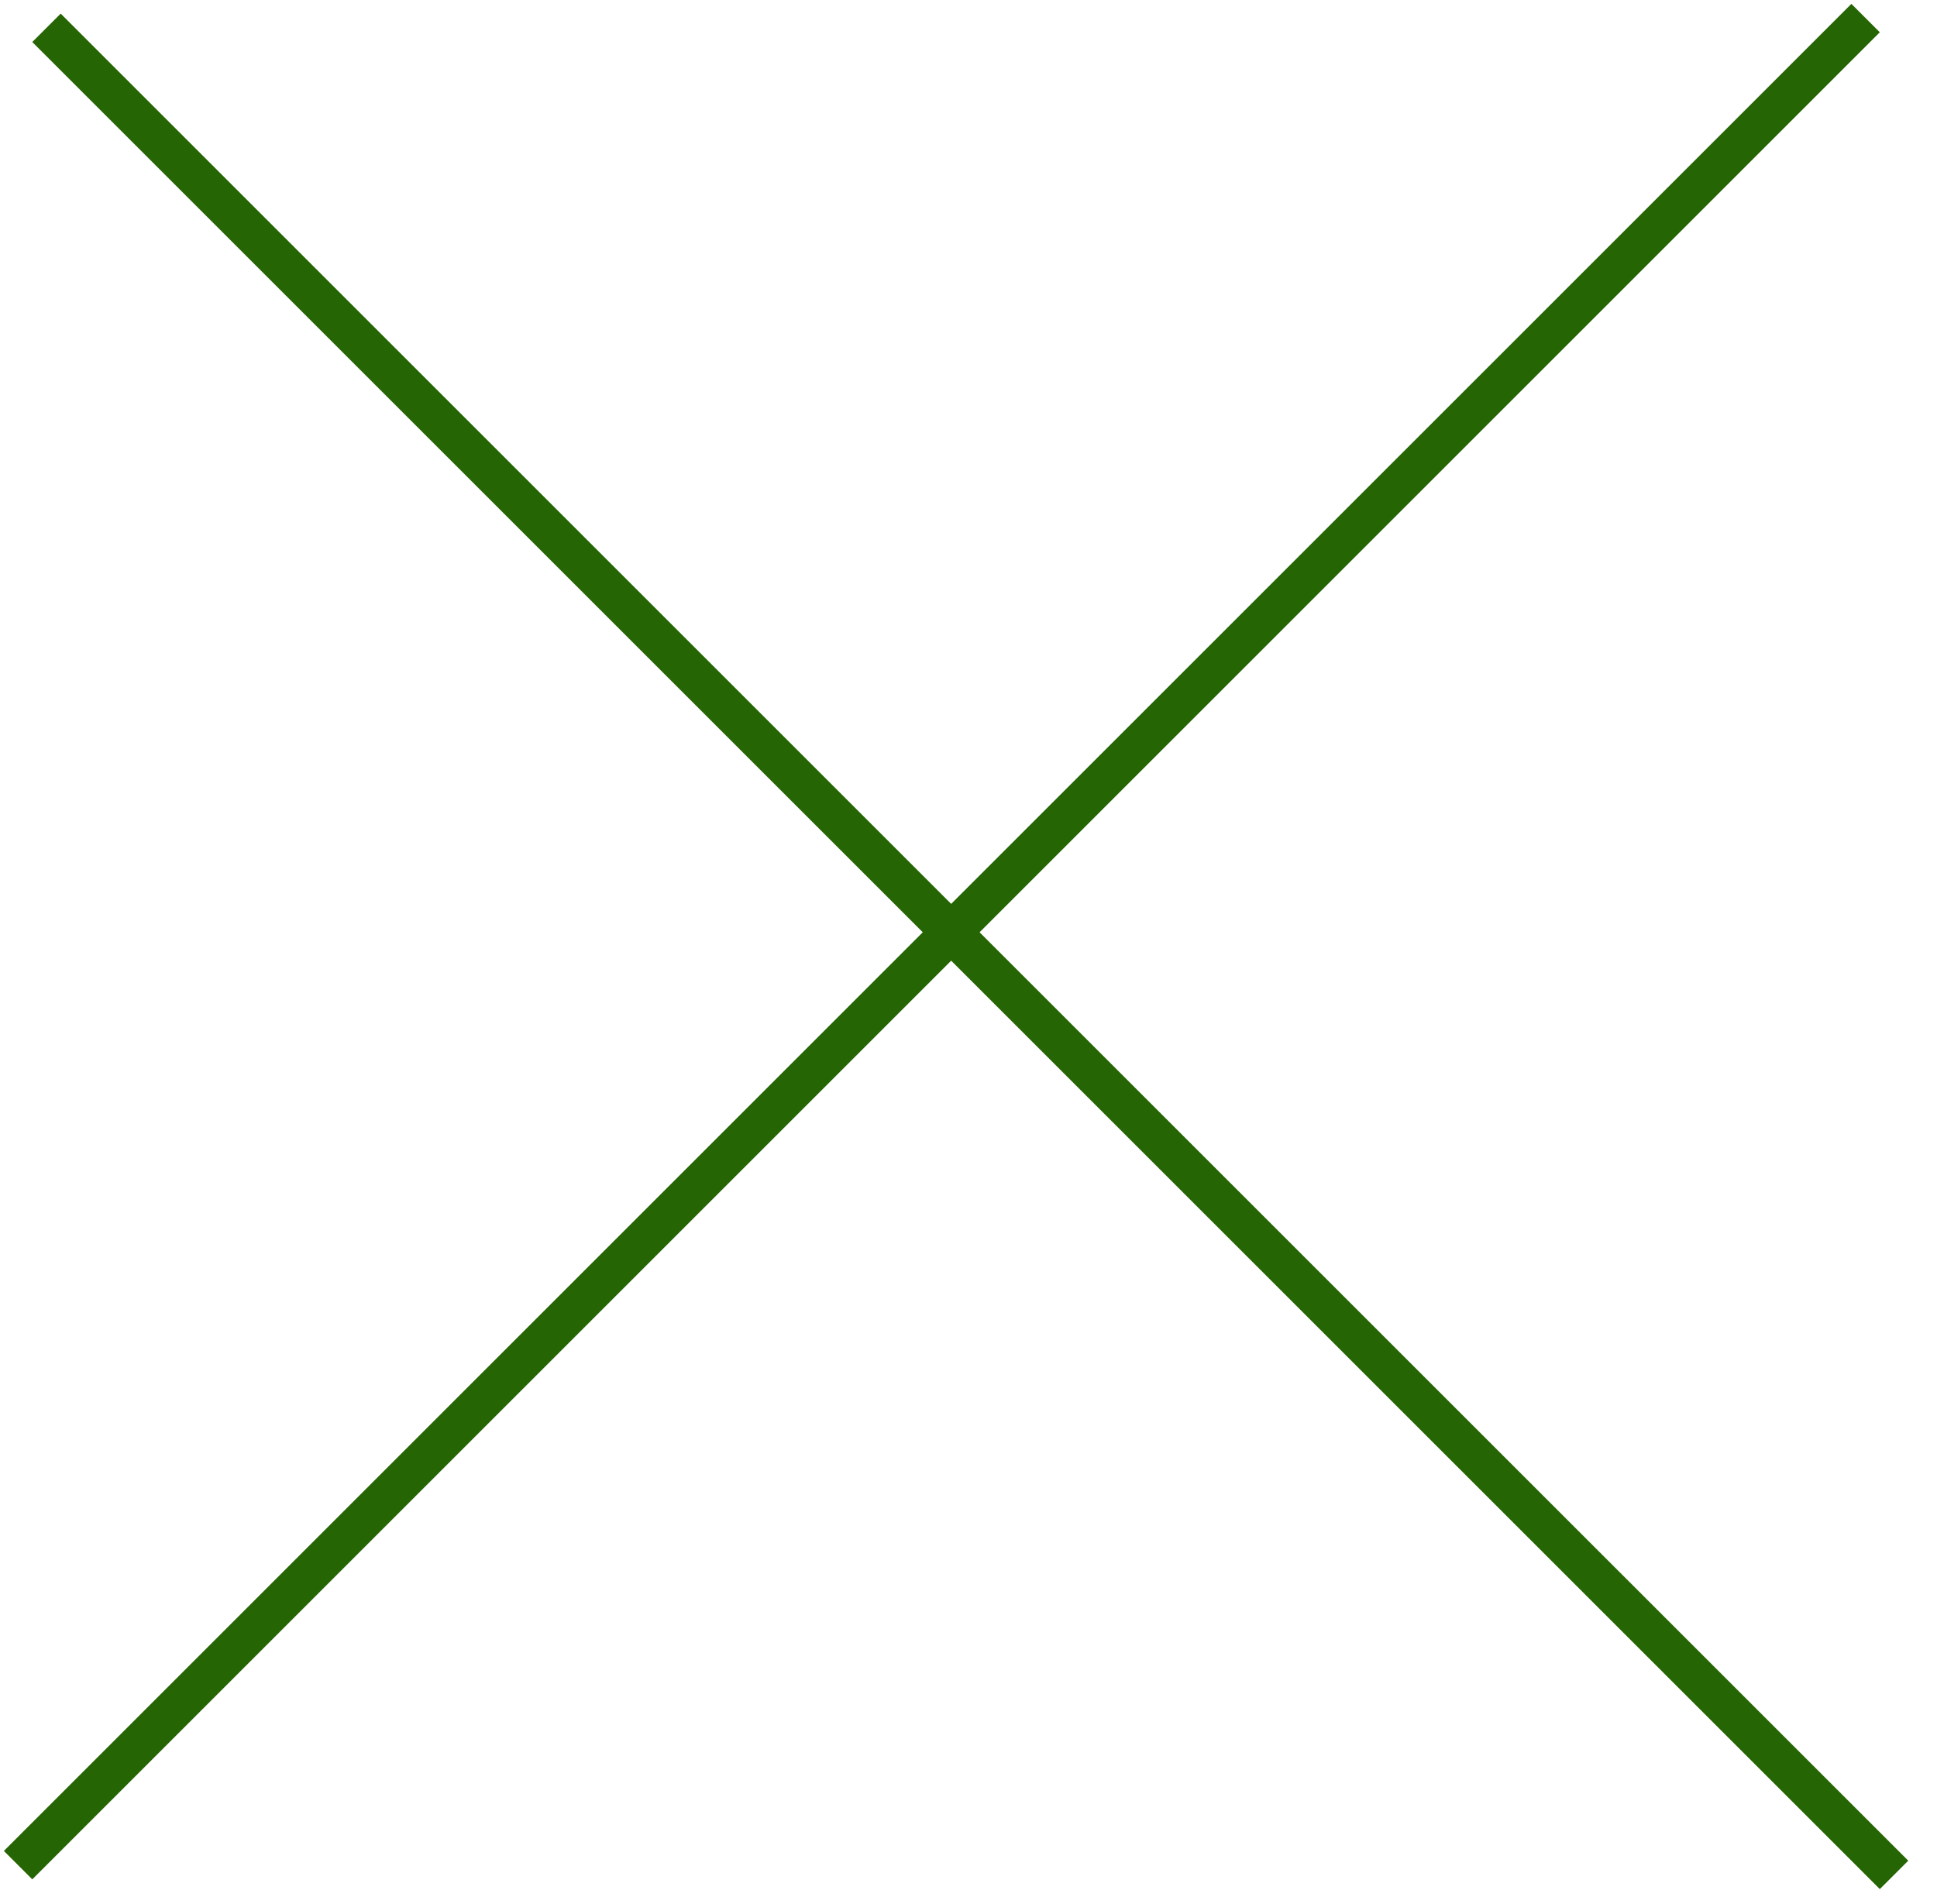
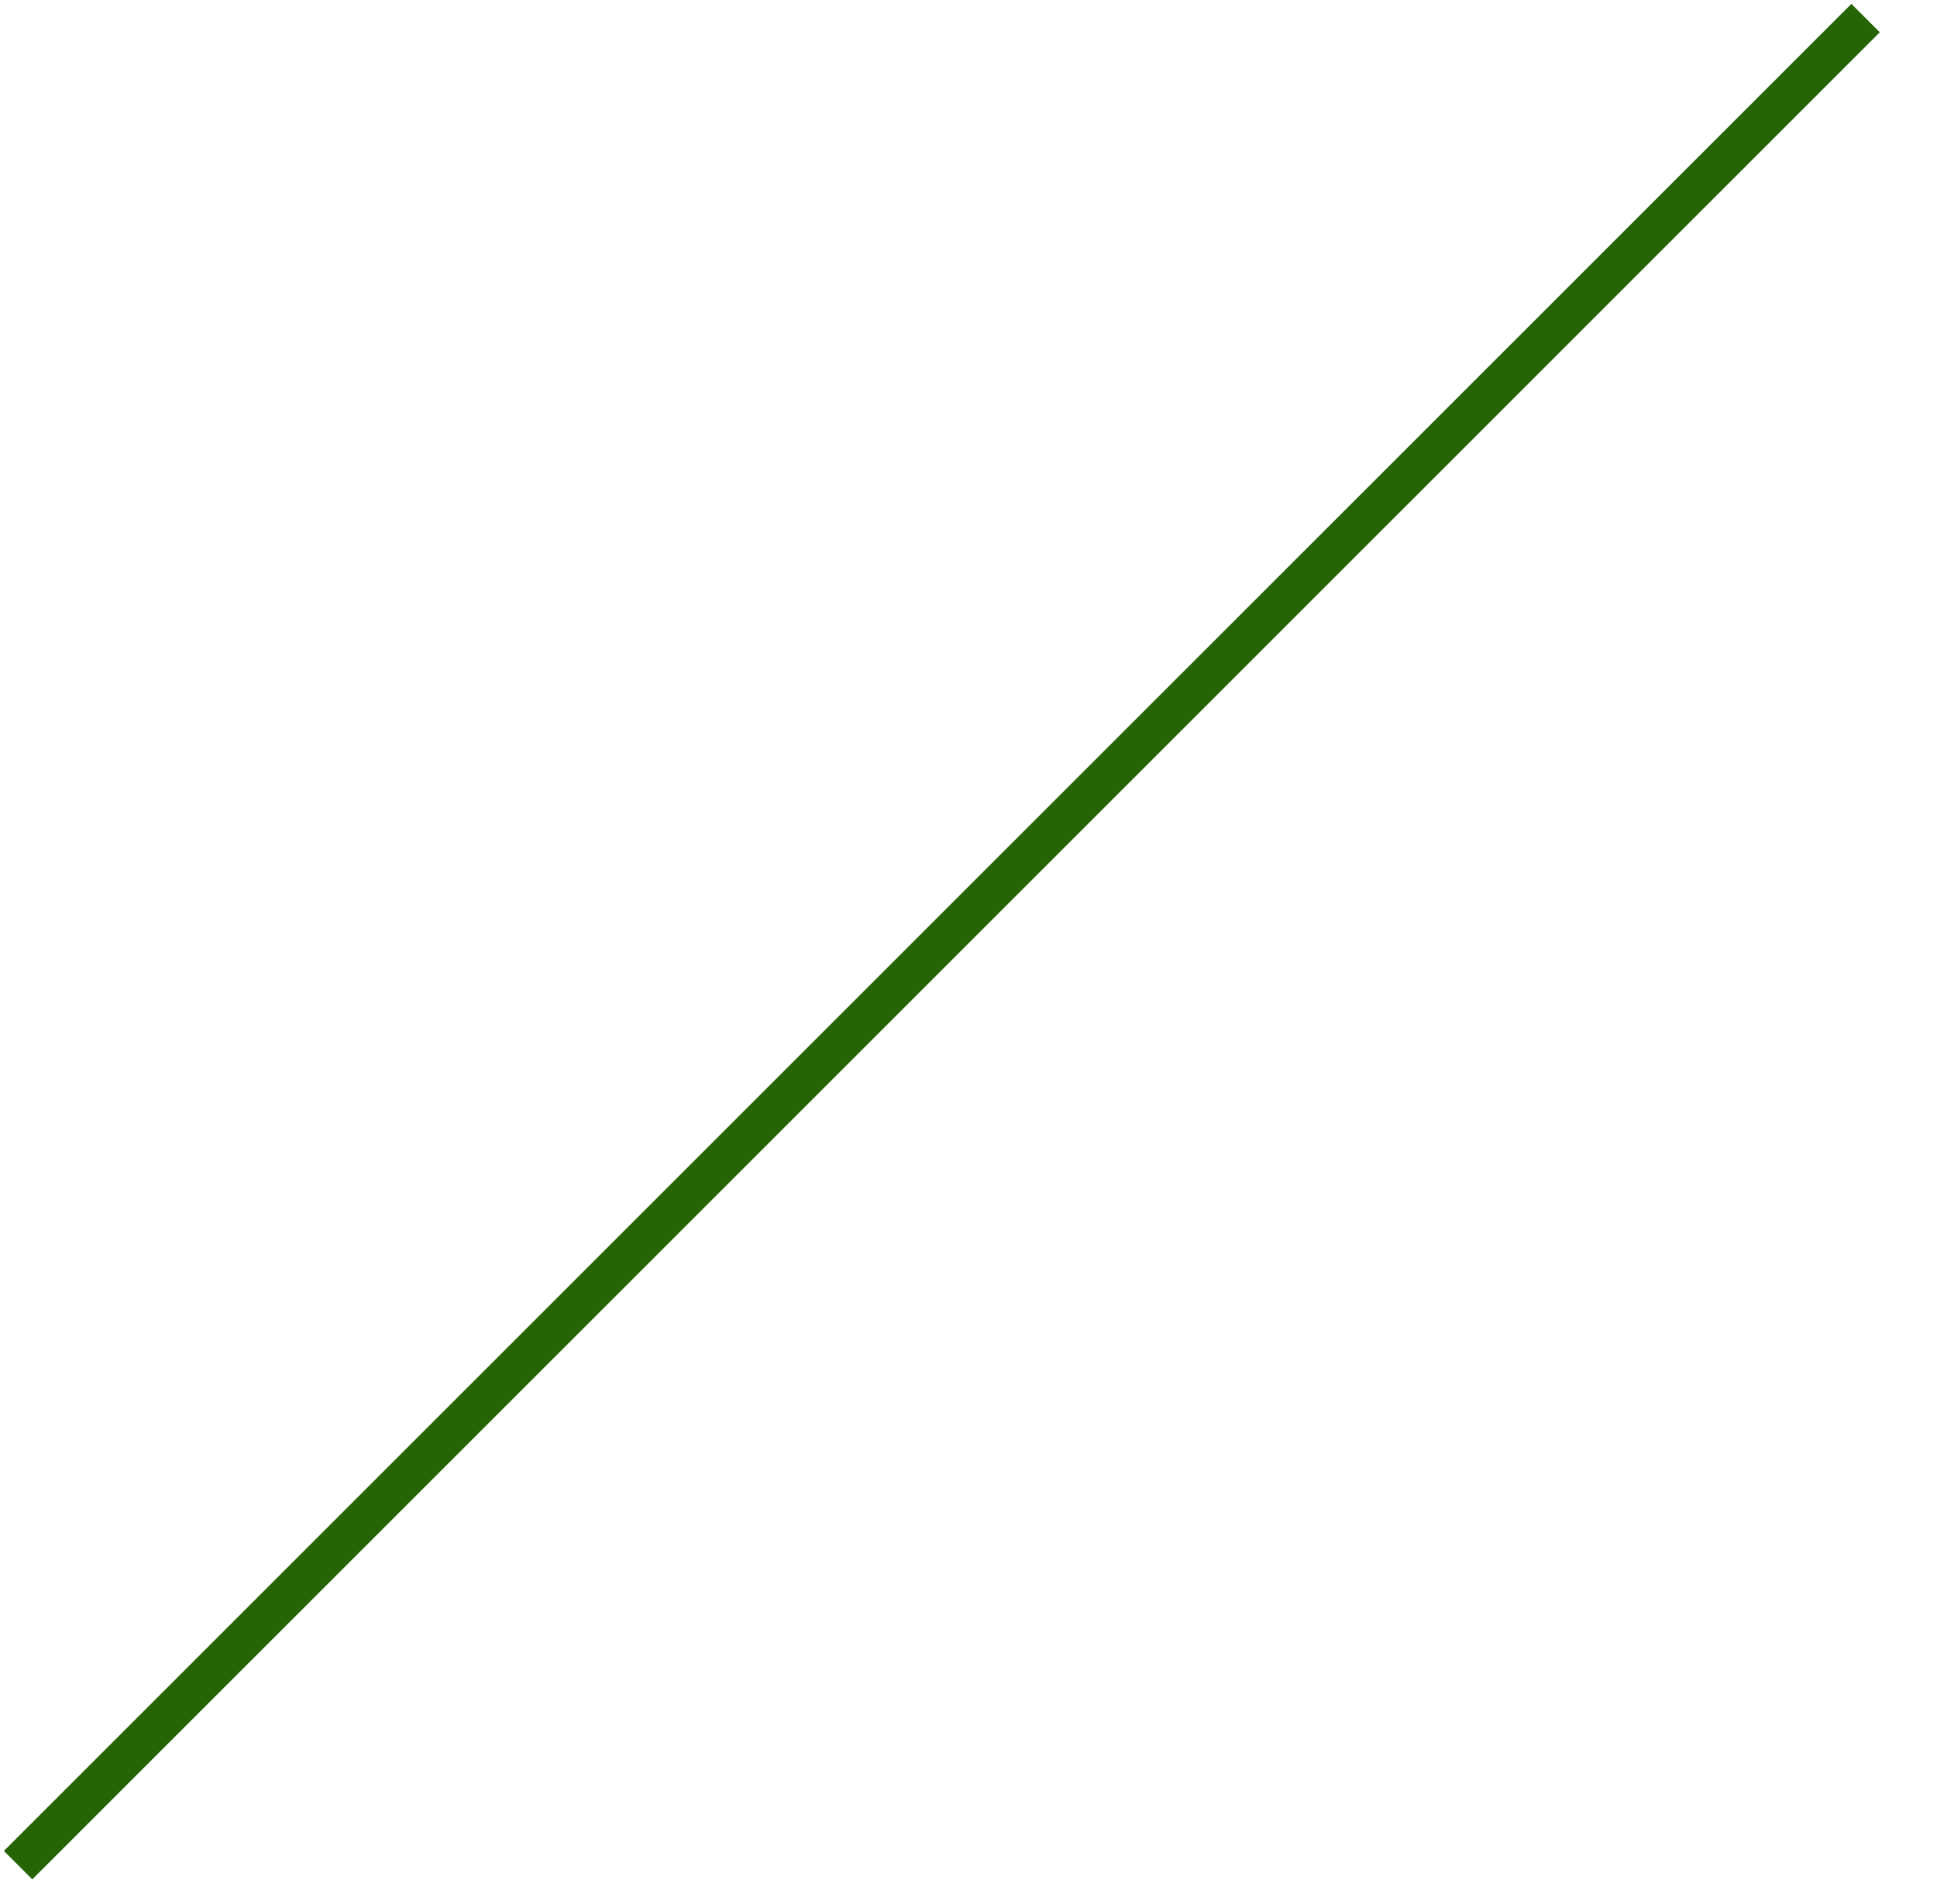
<svg xmlns="http://www.w3.org/2000/svg" width="60" height="59" viewBox="0 0 60 59" fill="none">
-   <line x1="1.44" y1="0.862" x2="58.669" y2="58.09" stroke="#256503" stroke-width="1.245" />
  <line x1="0.56" y1="57.788" x2="57.788" y2="0.56" stroke="#256503" stroke-width="1.245" />
</svg>